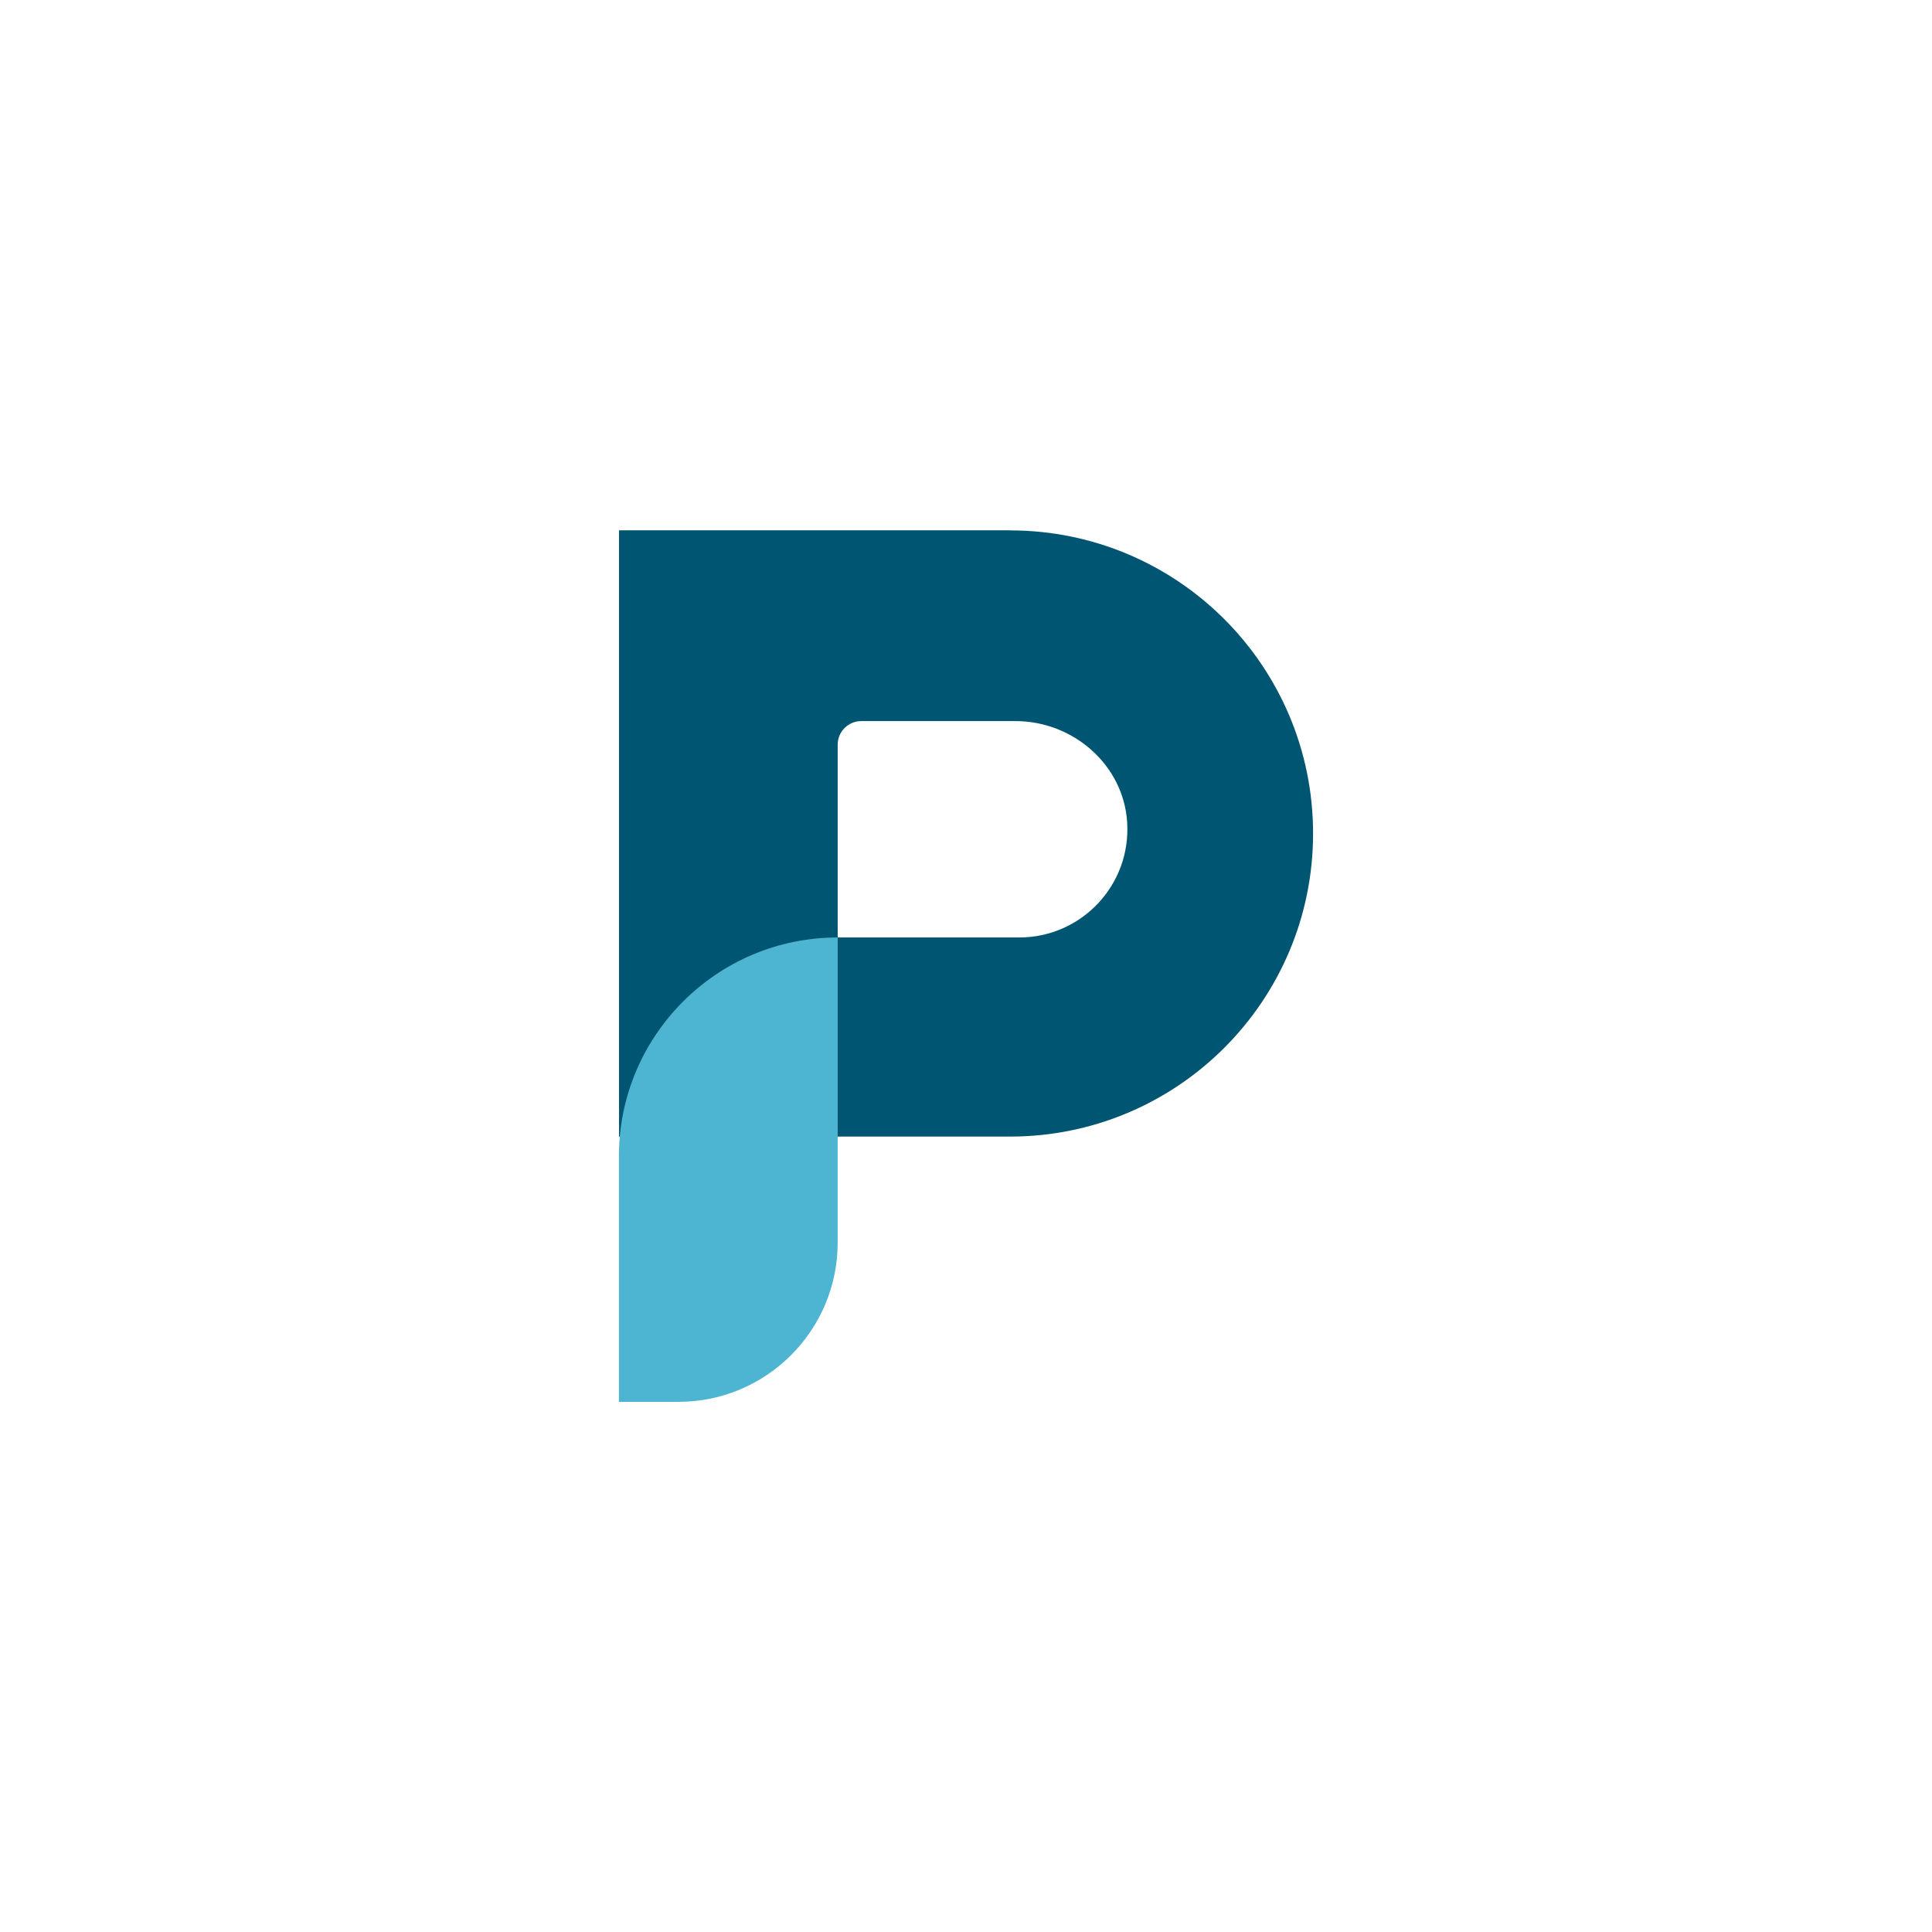
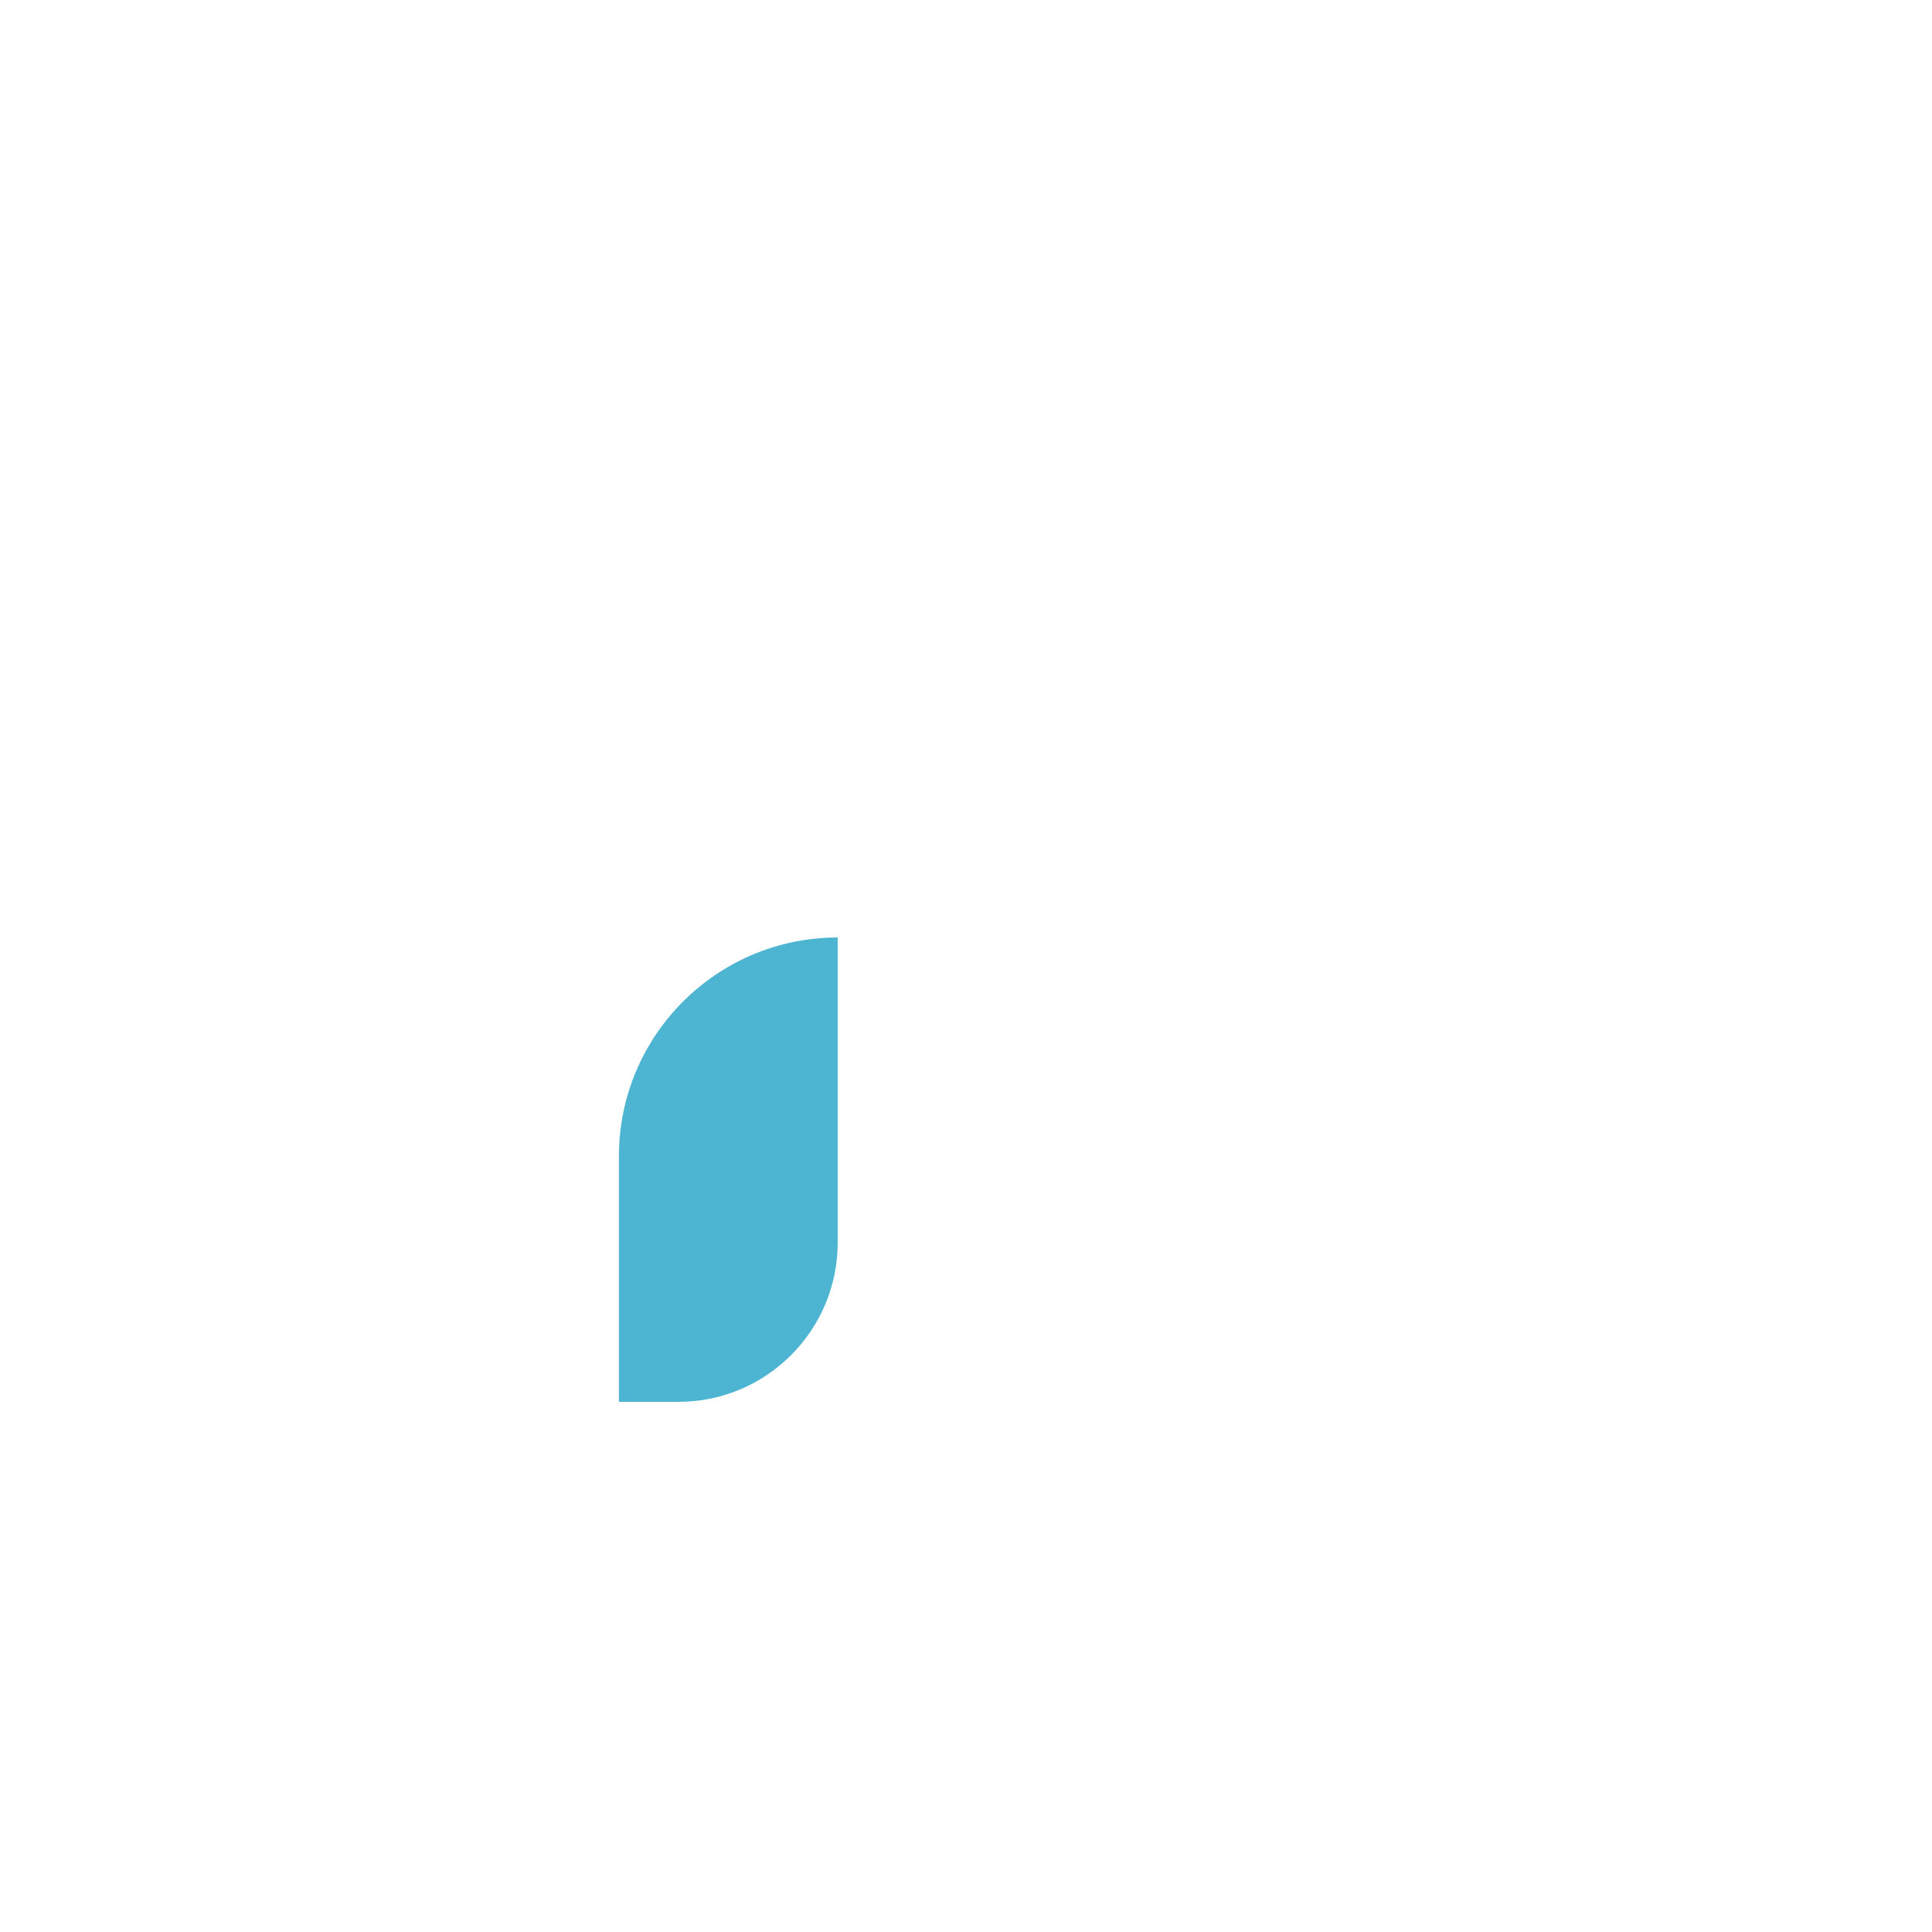
<svg xmlns="http://www.w3.org/2000/svg" id="Layer_1" version="1.1" viewBox="0 0 170 170">
  <defs>
    <style>
      .st0 {
        fill: #4db5d1;
      }

      .st1 {
        fill: #005672;
      }
    </style>
  </defs>
-   <path class="st1" d="M88.87,46.66h-34.4s0,53.35,0,53.35h34.4c14.73,0,26.67-11.94,26.67-26.67h0c0-14.73-11.94-26.67-26.67-26.67ZM89.67,82.49h-15.96v-16.97c0-1.14.93-2.07,2.07-2.07h13.57c5.07,0,9.5,3.83,9.83,8.89.36,5.54-4.03,10.15-9.5,10.15Z" />
  <path class="st0" d="M73.71,82.49h0v26.85c0,7.73-6.28,14.01-14.01,14.01h-5.24v-21.61c0-10.62,8.62-19.25,19.25-19.25Z" />
</svg>